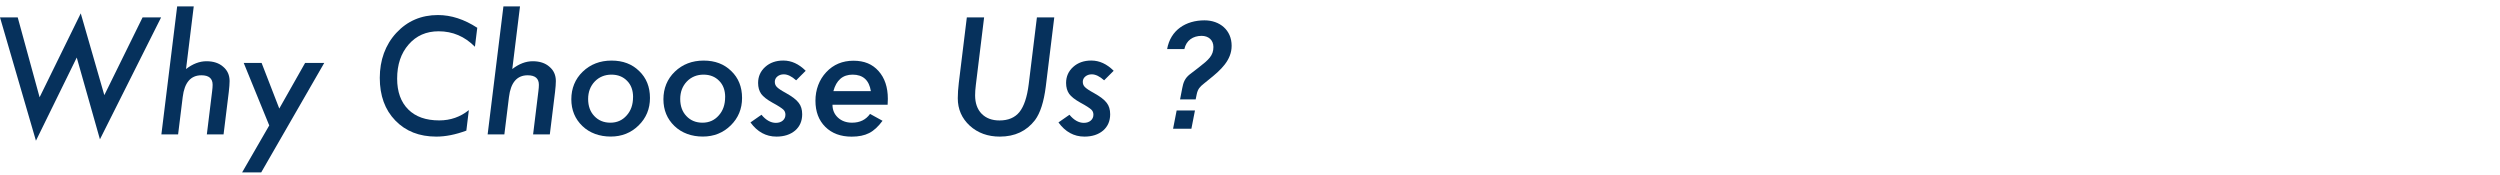
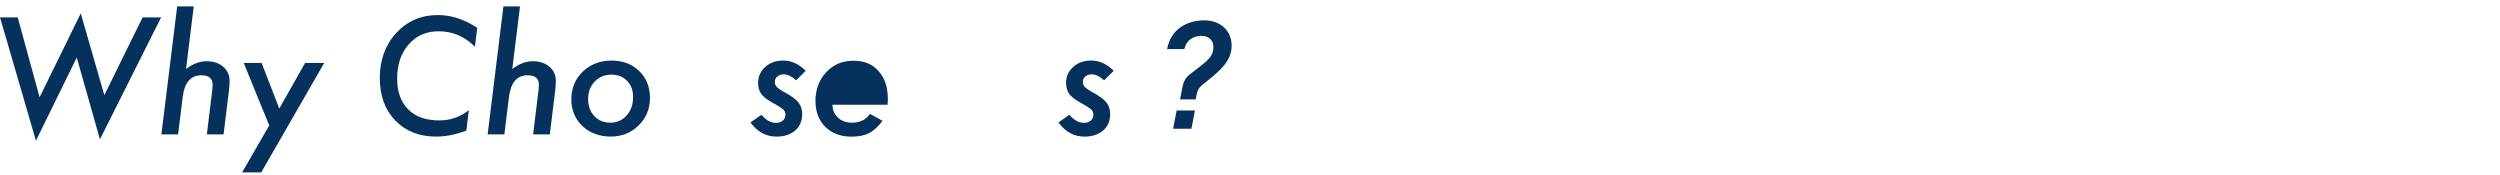
<svg xmlns="http://www.w3.org/2000/svg" id="_レイヤー_2" viewBox="0 0 580.14 40.65">
  <defs>
    <style>.cls-1{fill:none;}.cls-2{fill:#06315c;}.cls-3{clip-path:url(#clippath);}</style>
    <clipPath id="clippath">
      <rect class="cls-1" x=".14" width="580" height="40" />
    </clipPath>
  </defs>
  <g id="_レイヤー_2-2">
    <g class="cls-3">
      <path class="cls-2" d="M37.39,4.03l-14.2,28.3-5.38-18.98-9.47,19.3L0,4.03h4.11l5.08,18.54L18.74,3.1l5.47,18.98,8.88-18.05h4.31Z" />
      <path class="cls-2" d="M44.96,1.48l-1.79,14.54c1.56-1.21,3.14-1.81,4.75-1.81s2.91.43,3.87,1.28c1,.84,1.49,1.95,1.49,3.32,0,.33-.02.7-.05,1.12s-.08.89-.14,1.42l-1.21,9.83h-3.88l1.23-10.04c.07-.54.11-1.03.11-1.46,0-1.48-.87-2.21-2.6-2.21-2.48,0-3.93,1.68-4.34,5.04l-1.07,8.67h-3.88l3.66-29.69h3.88Z" />
      <path class="cls-2" d="M75.24,14.61l-14.99,26.03h-4.43l6.66-11.53-5.92-14.5h4.15l4.1,10.58,5.99-10.58h4.45Z" />
      <path class="cls-2" d="M110.75,6.46l-.54,4.39c-2.36-2.39-5.16-3.59-8.42-3.59-2.87,0-5.19,1.02-6.96,3.06-1.78,2.03-2.67,4.67-2.67,7.93,0,3.05.86,5.43,2.57,7.14s4.1,2.55,7.21,2.55c2.59,0,4.88-.8,6.86-2.39l-.58,4.76c-2.5.93-4.82,1.39-6.98,1.39-3.94,0-7.11-1.25-9.51-3.74-2.4-2.47-3.6-5.77-3.6-9.88s1.28-7.68,3.83-10.44c2.57-2.77,5.79-4.15,9.67-4.15,3.06,0,6.11.99,9.14,2.97Z" />
      <path class="cls-2" d="M120.67,1.48l-1.79,14.54c1.56-1.21,3.14-1.81,4.75-1.81s2.91.43,3.87,1.28c1,.84,1.49,1.95,1.49,3.32,0,.33-.02.7-.05,1.12s-.08.89-.14,1.42l-1.21,9.83h-3.88l1.23-10.04c.07-.54.11-1.03.11-1.46,0-1.48-.87-2.21-2.6-2.21-2.48,0-3.93,1.68-4.34,5.04l-1.07,8.67h-3.88l3.66-29.69h3.88Z" />
      <path class="cls-2" d="M150.83,22.73c0,2.53-.88,4.66-2.64,6.38-1.75,1.72-3.9,2.58-6.47,2.58s-4.88-.81-6.57-2.44c-1.71-1.64-2.57-3.71-2.57-6.22s.88-4.7,2.65-6.4c1.78-1.71,4.01-2.57,6.68-2.57s4.76.81,6.42,2.43c1.66,1.59,2.5,3.67,2.5,6.24ZM146.91,22.54c0-1.59-.46-2.85-1.39-3.78-.93-.96-2.14-1.44-3.64-1.44s-2.85.53-3.87,1.6c-1.02,1.08-1.53,2.43-1.53,4.06s.48,2.96,1.44,3.96c.96,1.02,2.2,1.53,3.73,1.53s2.78-.56,3.76-1.67c1-1.1,1.49-2.52,1.49-4.25Z" />
-       <path class="cls-2" d="M172.2,22.73c0,2.53-.88,4.66-2.64,6.38-1.75,1.72-3.9,2.58-6.47,2.58s-4.88-.81-6.57-2.44c-1.71-1.64-2.57-3.71-2.57-6.22s.88-4.7,2.65-6.4c1.78-1.71,4.01-2.57,6.68-2.57s4.76.81,6.42,2.43c1.66,1.59,2.5,3.67,2.5,6.24ZM168.28,22.54c0-1.59-.46-2.85-1.39-3.78-.93-.96-2.14-1.44-3.64-1.44s-2.85.53-3.87,1.6c-1.02,1.08-1.53,2.43-1.53,4.06s.48,2.96,1.44,3.96c.96,1.02,2.2,1.53,3.73,1.53s2.78-.56,3.76-1.67c1-1.1,1.49-2.52,1.49-4.25Z" />
      <path class="cls-2" d="M186.95,16.44l-2.2,2.2c-1.03-.93-1.99-1.39-2.87-1.39-.6,0-1.09.17-1.49.5s-.59.75-.59,1.24.16.88.49,1.21c.33.34,1.01.8,2.06,1.37,1.49.83,2.48,1.59,2.99,2.29.54.68.81,1.56.81,2.65,0,1.57-.54,2.83-1.63,3.78-1.11.94-2.56,1.41-4.34,1.41-2.43,0-4.44-1.1-6.03-3.29l2.55-1.78c1.04,1.25,2.16,1.88,3.34,1.88.67,0,1.2-.18,1.61-.53s.61-.81.61-1.37c0-.49-.17-.89-.51-1.2-.16-.15-.45-.36-.86-.63s-.97-.59-1.67-.97c-1.24-.69-2.1-1.37-2.58-2.02-.48-.69-.72-1.54-.72-2.53,0-1.5.55-2.74,1.65-3.73s2.5-1.48,4.2-1.48c1.88,0,3.6.79,5.19,2.37Z" />
-       <path class="cls-2" d="M193.18,24.28c0,1.22.42,2.22,1.27,3.01.86.79,1.95,1.18,3.27,1.18,1.82,0,3.21-.68,4.18-2.04l2.9,1.6c-1.01,1.36-2.04,2.31-3.11,2.85-1.08.55-2.43.83-4.04.83-2.57,0-4.61-.76-6.13-2.27s-2.29-3.53-2.29-6.06.84-4.86,2.51-6.64c1.66-1.77,3.77-2.65,6.31-2.65s4.4.8,5.82,2.39c1.44,1.61,2.16,3.76,2.16,6.45,0,.28-.02.74-.05,1.37h-12.8ZM202.09,21.15c-.41-2.55-1.82-3.83-4.24-3.83-2.29,0-3.77,1.28-4.46,3.83h8.7Z" />
-       <path class="cls-2" d="M244.65,4.03l-1.97,16.07c-.45,3.54-1.28,6.13-2.5,7.77-1.96,2.55-4.68,3.83-8.16,3.83-2.79,0-5.12-.84-6.98-2.53-1.85-1.71-2.78-3.83-2.78-6.36,0-.54.02-1.11.06-1.71s.1-1.23.18-1.9l1.86-15.17h4.01l-1.92,15.68c-.06.47-.1.9-.13,1.3s-.04.77-.04,1.11c0,1.8.5,3.23,1.51,4.27,1.02,1.04,2.4,1.56,4.15,1.56,2.04,0,3.59-.66,4.64-1.97,1.05-1.32,1.77-3.47,2.14-6.45l1.9-15.5h4.01Z" />
+       <path class="cls-2" d="M193.18,24.28c0,1.22.42,2.22,1.27,3.01.86.79,1.95,1.18,3.27,1.18,1.82,0,3.21-.68,4.18-2.04l2.9,1.6c-1.01,1.36-2.04,2.31-3.11,2.85-1.08.55-2.43.83-4.04.83-2.57,0-4.61-.76-6.13-2.27s-2.29-3.53-2.29-6.06.84-4.86,2.51-6.64c1.66-1.77,3.77-2.65,6.31-2.65s4.4.8,5.82,2.39c1.44,1.61,2.16,3.76,2.16,6.45,0,.28-.02.74-.05,1.37h-12.8ZM202.09,21.15h8.7Z" />
      <path class="cls-2" d="M258.42,16.44l-2.2,2.2c-1.03-.93-1.99-1.39-2.87-1.39-.6,0-1.09.17-1.49.5s-.59.75-.59,1.24.16.88.49,1.21c.33.34,1.01.8,2.06,1.37,1.49.83,2.48,1.59,2.99,2.29.54.68.81,1.56.81,2.65,0,1.57-.54,2.83-1.63,3.78-1.11.94-2.56,1.41-4.34,1.41-2.43,0-4.44-1.1-6.03-3.29l2.55-1.78c1.04,1.25,2.16,1.88,3.34,1.88.67,0,1.2-.18,1.61-.53s.61-.81.61-1.37c0-.49-.17-.89-.51-1.2-.16-.15-.45-.36-.86-.63s-.97-.59-1.67-.97c-1.24-.69-2.1-1.37-2.58-2.02-.48-.69-.72-1.54-.72-2.53,0-1.5.55-2.74,1.65-3.73s2.5-1.48,4.2-1.48c1.88,0,3.6.79,5.19,2.37Z" />
      <path class="cls-2" d="M273.84,23.08l.5-2.59c.25-1.33.58-2.3,1.76-3.24l2.02-1.55c2.38-1.84,3.46-2.81,3.46-4.79,0-1.66-1.19-2.59-2.74-2.59-1.98,0-3.56,1.04-4,3.06h-4c.79-4.43,4.36-6.66,8.67-6.66,3.56,0,6.3,2.27,6.3,5.9,0,3.35-2.52,5.62-5.11,7.7l-1.33,1.08c-.9.72-1.4,1.22-1.66,2.45l-.25,1.22h-3.64ZM277.3,25.63h-4.25l-.83,4.25h4.25l.83-4.25Z" />
    </g>
  </g>
</svg>